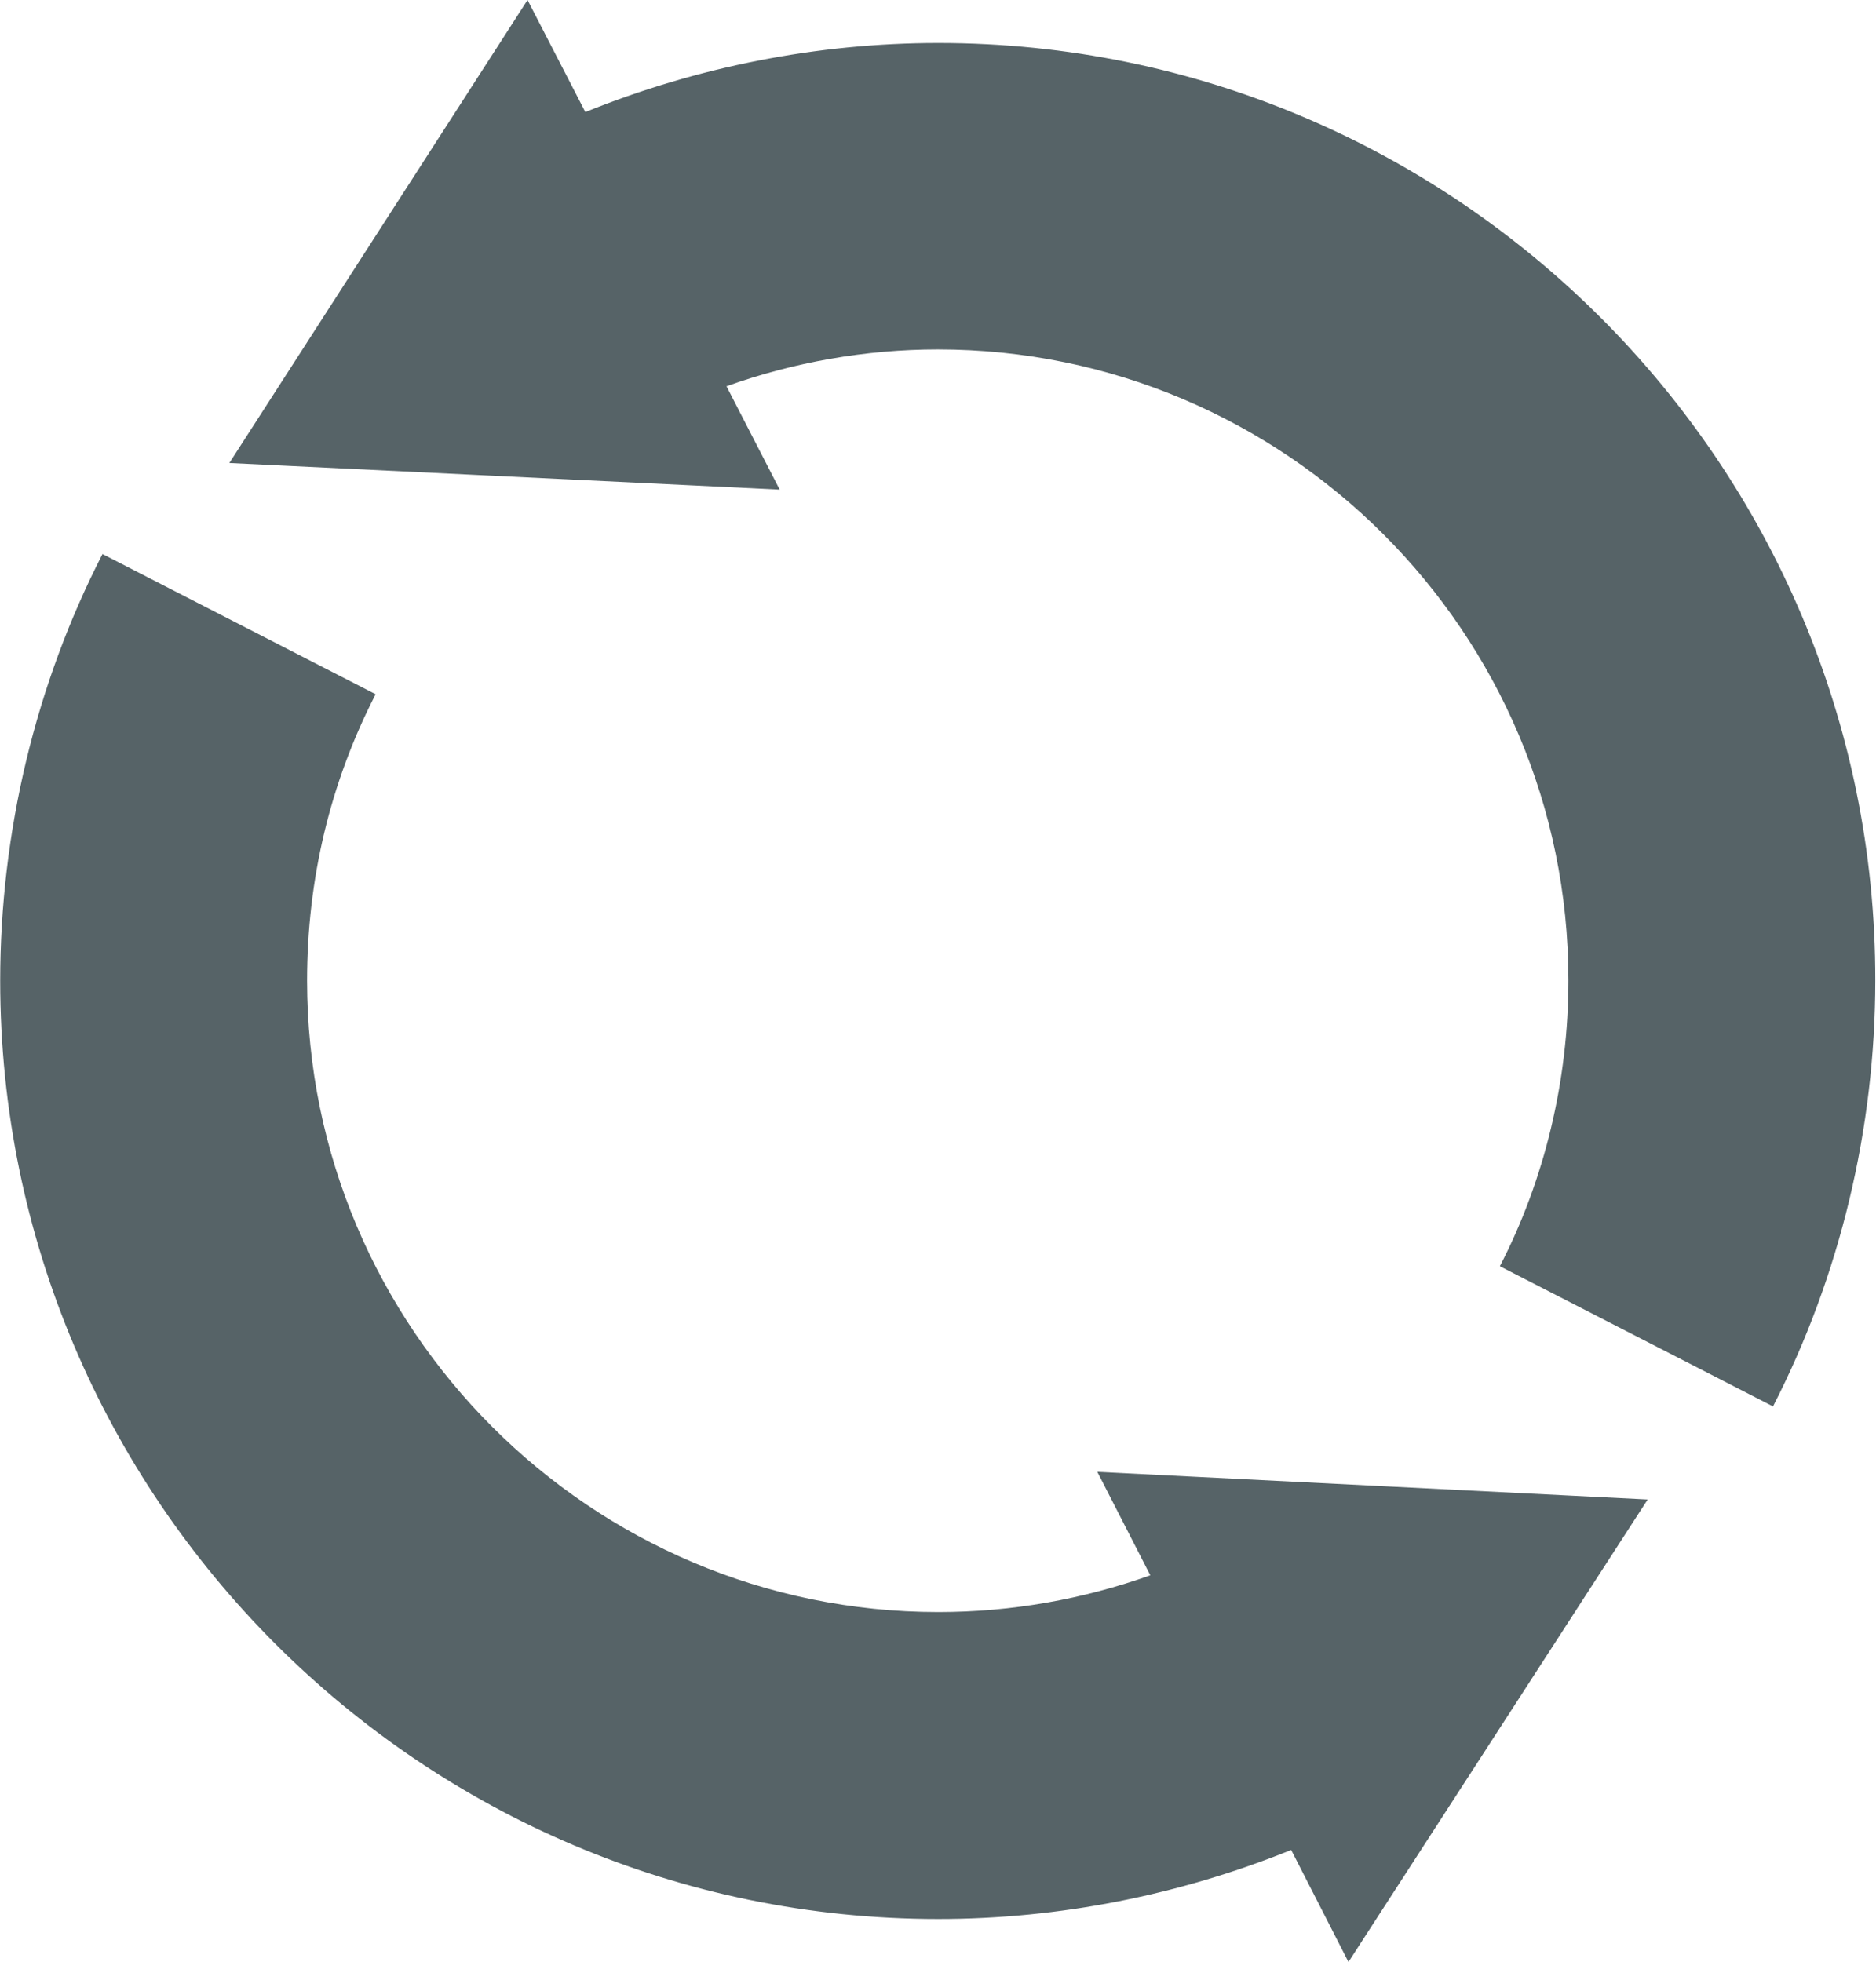
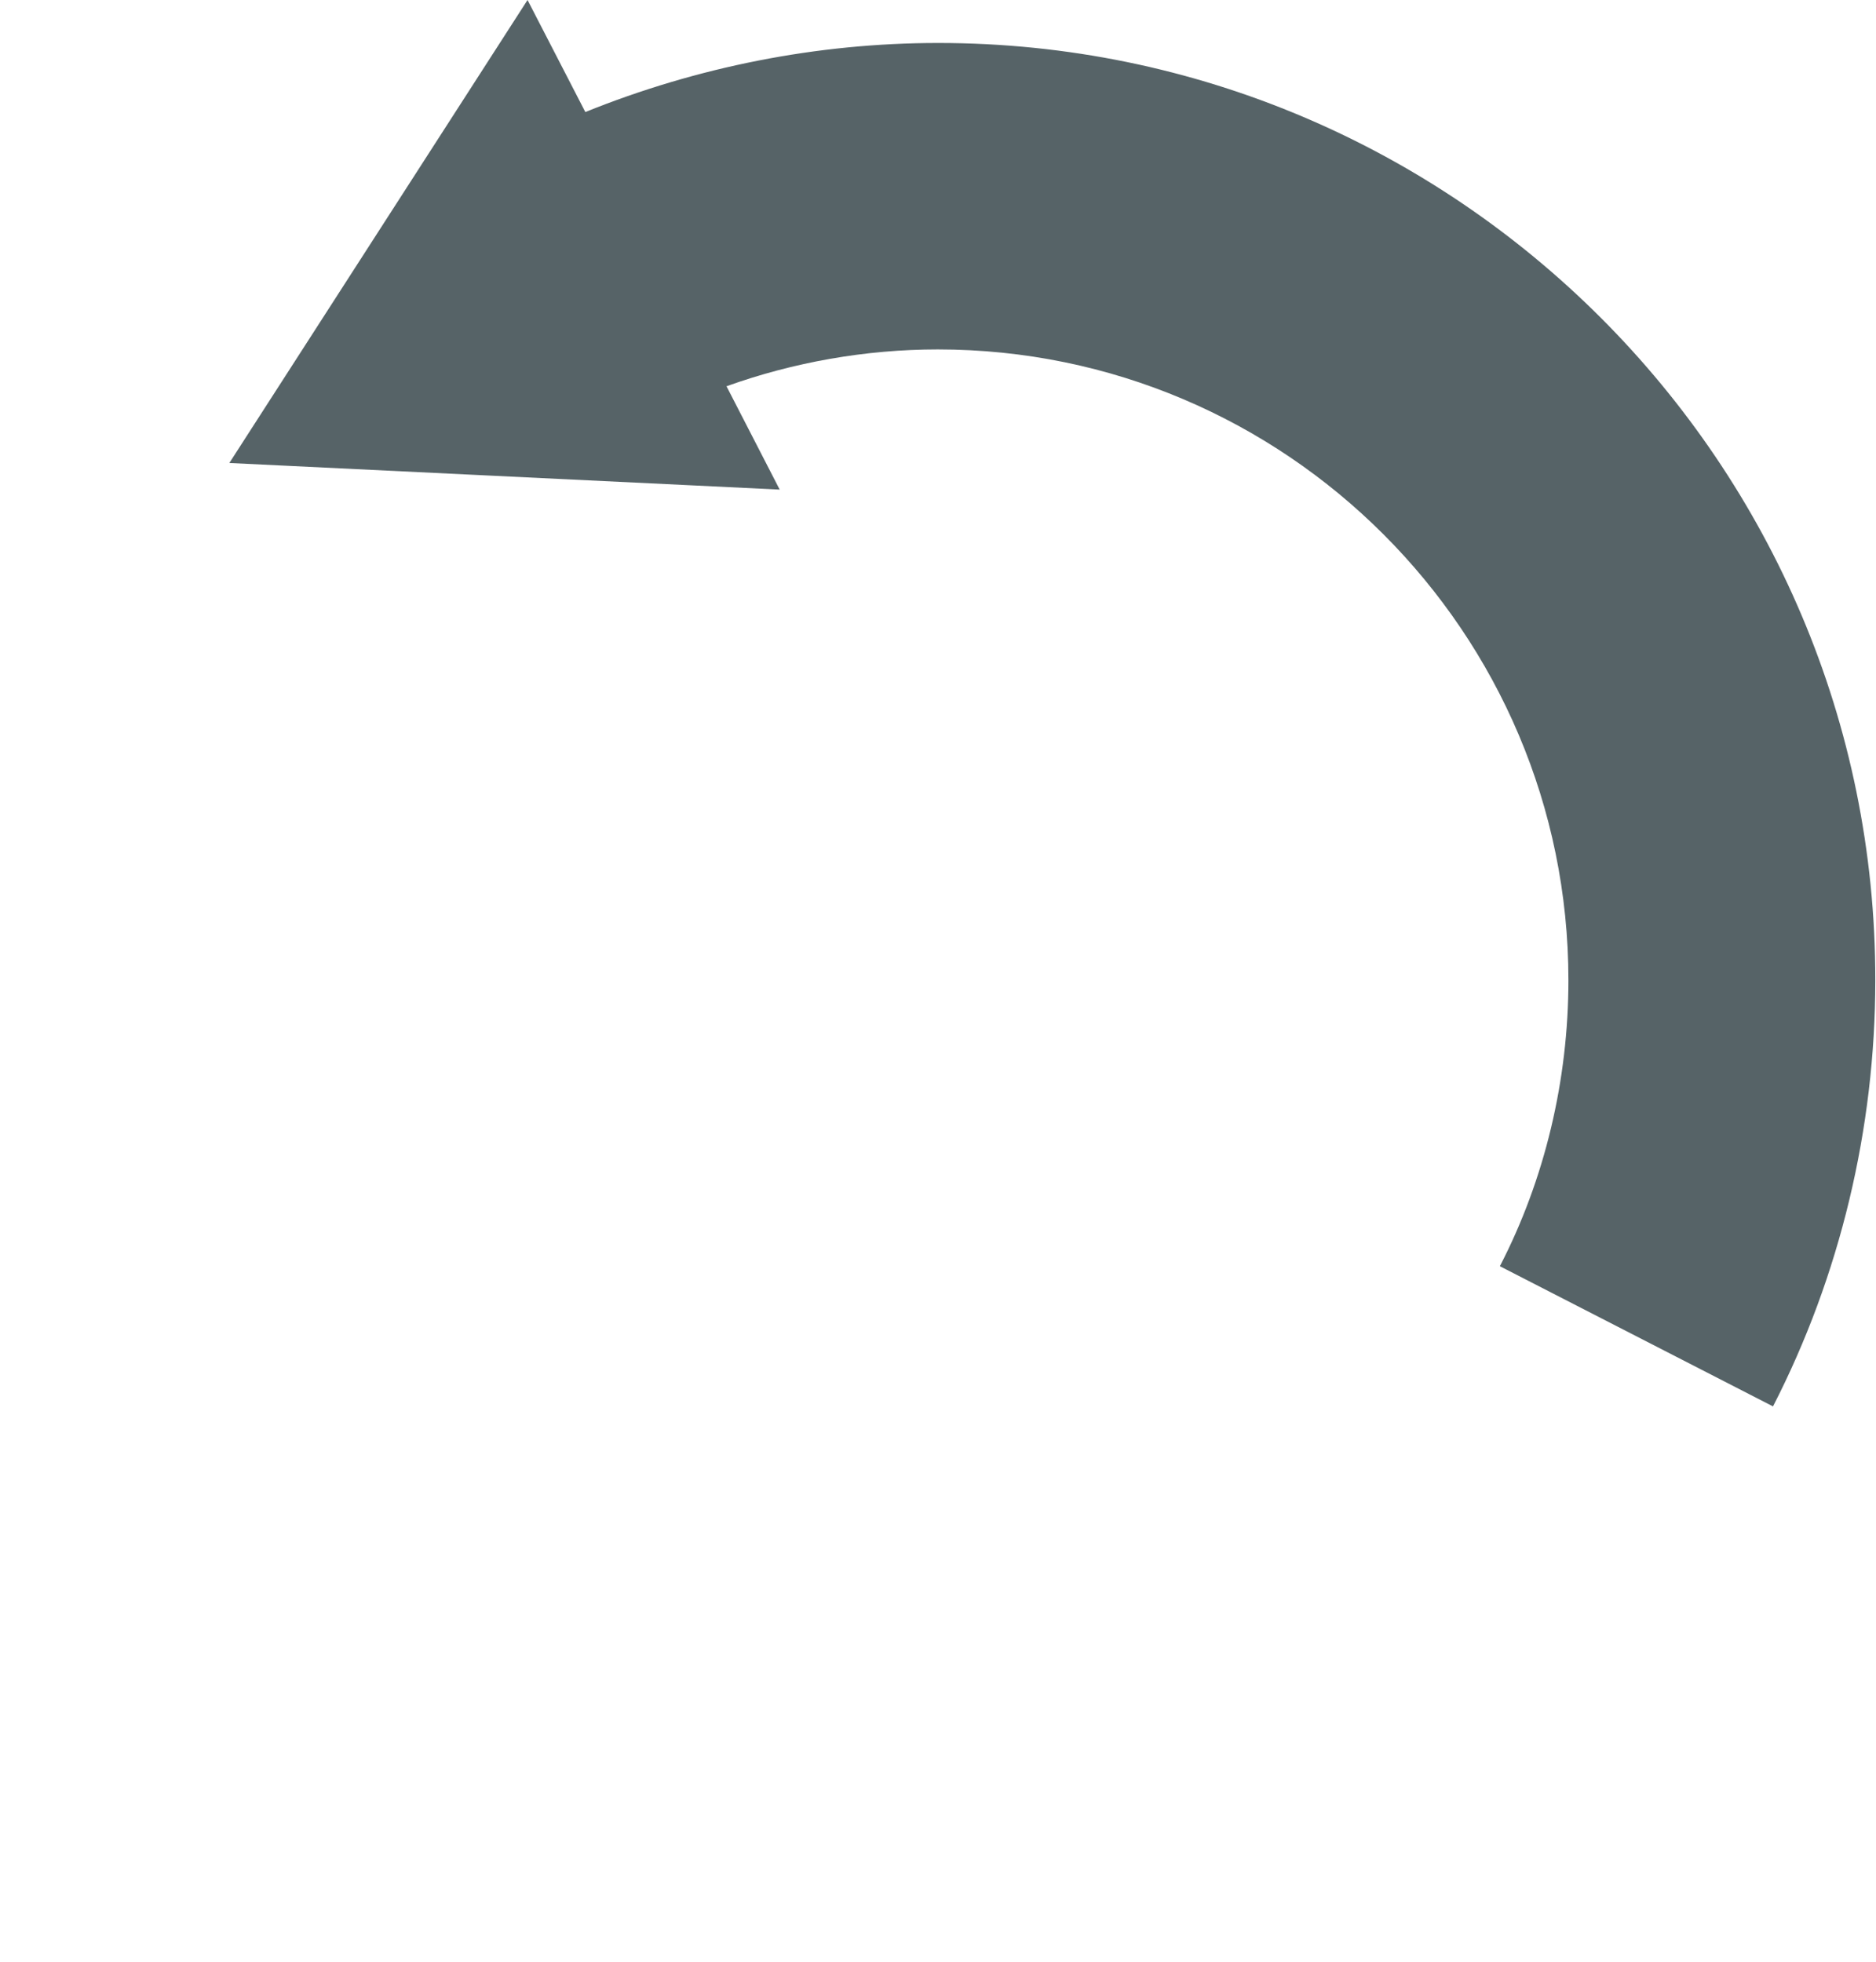
<svg xmlns="http://www.w3.org/2000/svg" id="Ebene_2" width="12.94mm" height="13.53mm" viewBox="0 0 36.67 38.35">
  <g id="Ebene_1-2">
-     <path d="M22.49,30.79c-1.32.47-2.71.72-4.15.72-6.8,0-12.34-5.54-12.34-12.34,0-1.98.45-3.87,1.34-5.6l-5.34-2.74c-1.31,2.55-2,5.44-2,8.34,0,10.11,8.23,18.34,18.34,18.34,2.37,0,4.72-.47,6.9-1.35l1.12,2.19,5.85-9.04-10.76-.54,1.04,2.03Z" fill="#566367" />
-     <path d="M18.34.84c-2.37,0-4.72.47-6.9,1.35l-1.13-2.19-5.83,9.05,10.76.52-1.04-2.02c1.31-.47,2.72-.72,4.13-.72,6.8,0,12.33,5.53,12.33,12.33,0,1.95-.46,3.89-1.34,5.59l5.34,2.74c1.31-2.55,2-5.43,2-8.33C36.67,9.06,28.45.84,18.34.84Z" fill="#566367" />
+     <path d="M18.34.84c-2.37,0-4.72.47-6.9,1.35l-1.13-2.19-5.83,9.05,10.76.52-1.04-2.02c1.31-.47,2.72-.72,4.13-.72,6.8,0,12.33,5.53,12.33,12.33,0,1.95-.46,3.89-1.34,5.59l5.34,2.74c1.31-2.55,2-5.43,2-8.33C36.67,9.06,28.45.84,18.34.84" fill="#566367" />
  </g>
</svg>